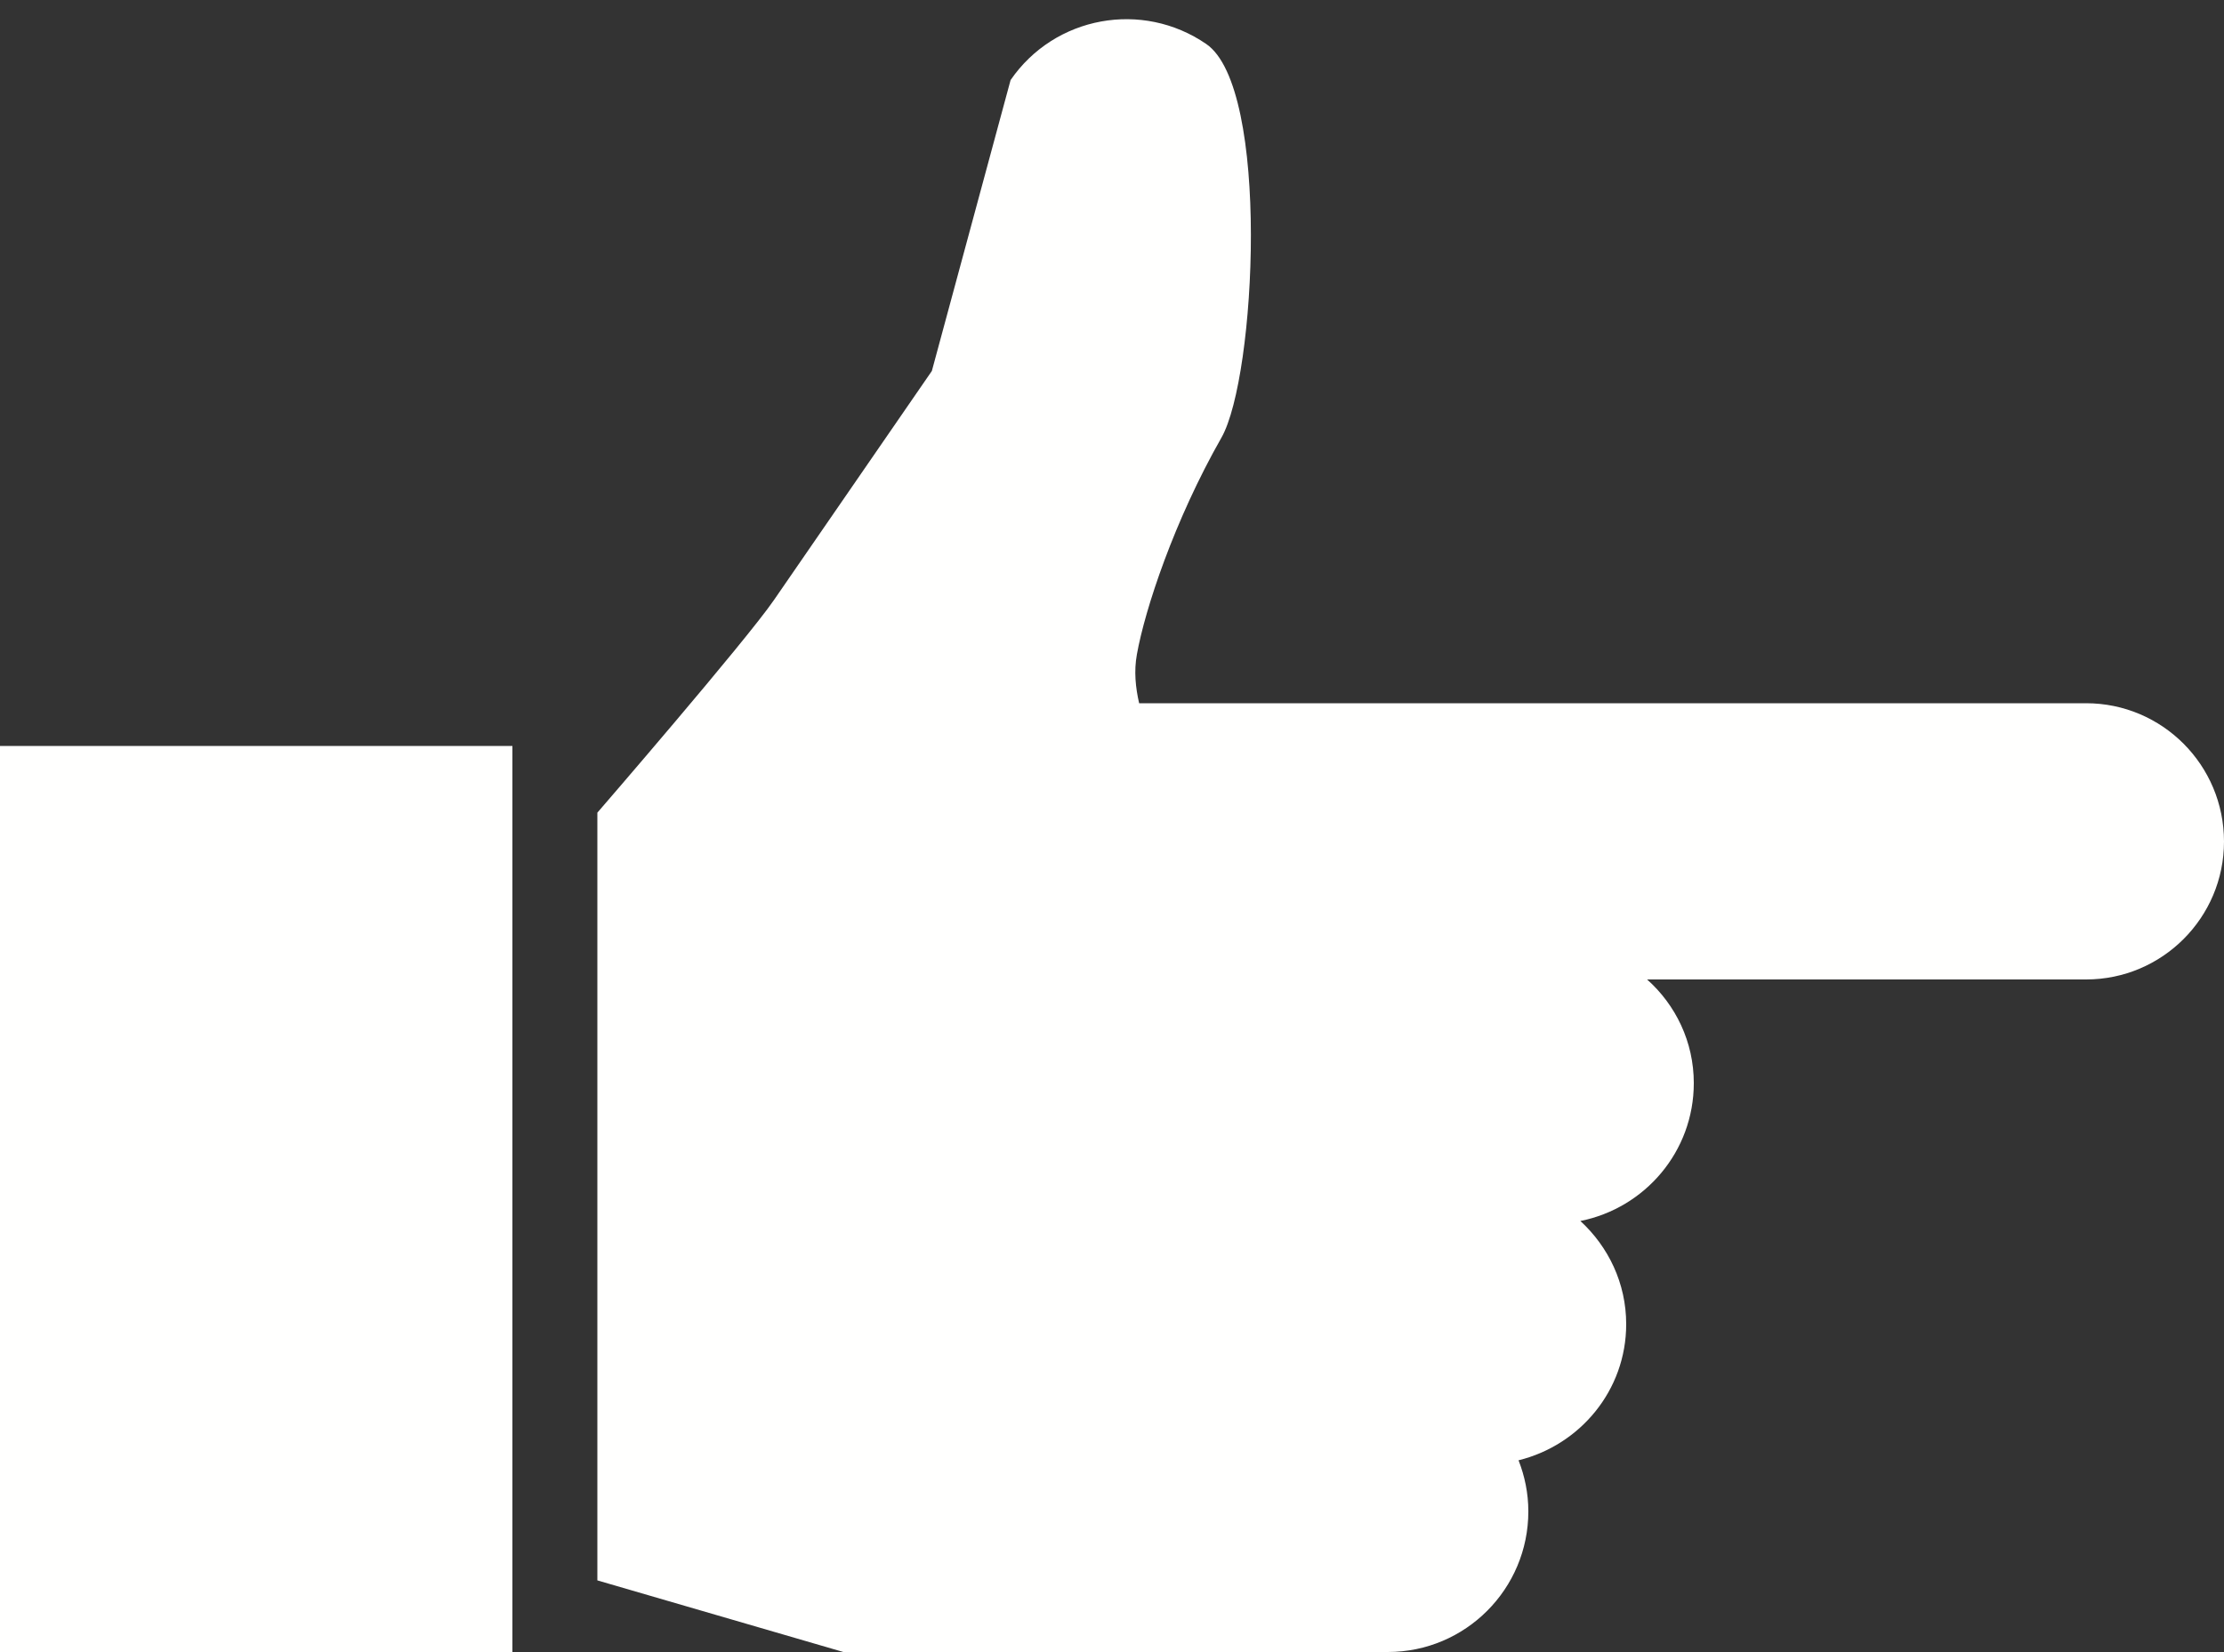
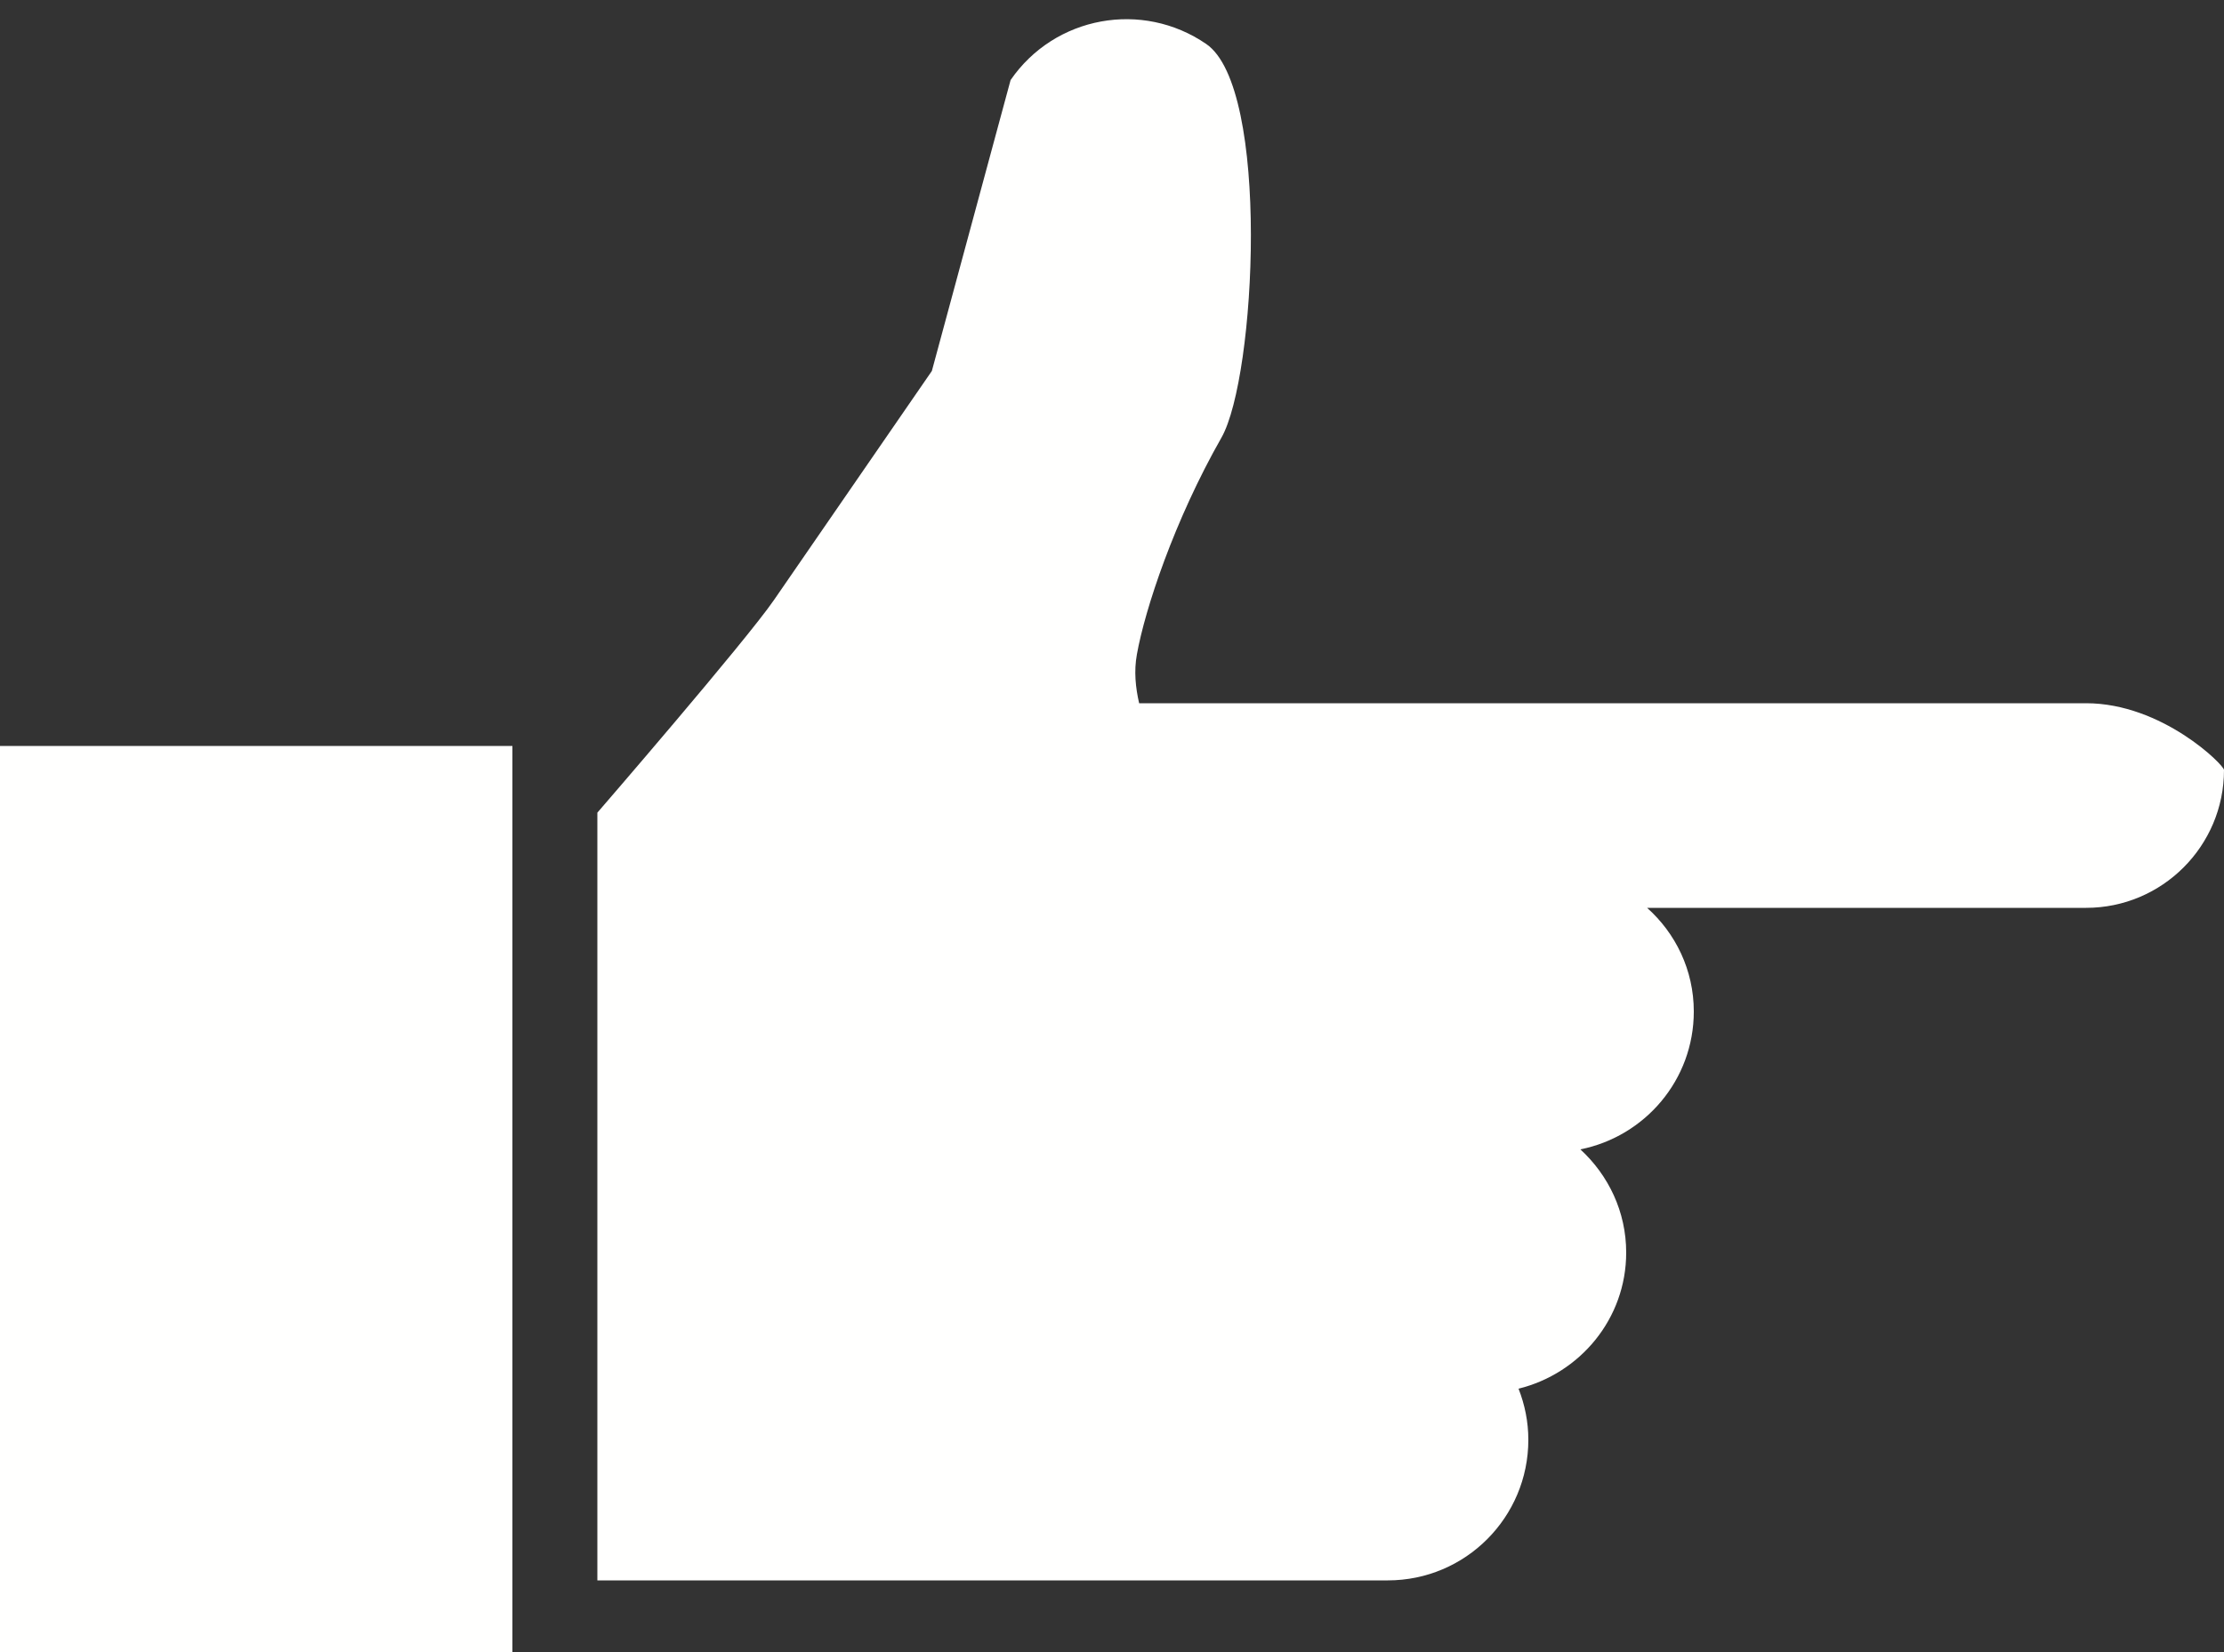
<svg xmlns="http://www.w3.org/2000/svg" fill="#fffffe" height="371.4" preserveAspectRatio="xMidYMid meet" version="1" viewBox="0.0 -4.4 500.0 371.4" width="500" zoomAndPan="magnify">
  <rect x="0.0" y="-4.4" width="500.0" height="371.4" fill="#333333" stroke="none" />
  <g id="change1_1">
-     <path d="M0,163.3h115.2v203.7H0V163.3z M469,153.7H361.8h-12.7h-60.4h-32.6c-0.8-3.5-1.2-7.2-0.5-11c1.8-10.1,8.4-30.1,19-48.7 c7.8-13.7,11-78.6-3.4-88.5c-14.4-9.9-34.1-6.3-44,8.1L209.5,79l-35.5,51.5c-6.4,9.3-39.7,47.8-39.7,47.8v172.6l55.3,16.1h99.2H312 c17.5,0,31.6-14.2,31.6-31.6c0-4.1-0.8-7.9-2.2-11.5c13.8-3.4,24.2-15.7,24.2-30.6c0-9.2-4-17.4-10.3-23.2 c14.5-2.9,25.5-15.6,25.5-31c0-9.3-4.1-17.6-10.5-23.3H469c17.1,0,31-13.9,31-31C500,167.6,486.1,153.7,469,153.7z" />
+     <path d="M0,163.3h115.2v203.7H0V163.3z M469,153.7H361.8h-12.7h-60.4h-32.6c-0.8-3.5-1.2-7.2-0.5-11c1.8-10.1,8.4-30.1,19-48.7 c7.8-13.7,11-78.6-3.4-88.5c-14.4-9.9-34.1-6.3-44,8.1L209.5,79l-35.5,51.5c-6.4,9.3-39.7,47.8-39.7,47.8v172.6h99.2H312 c17.5,0,31.6-14.2,31.6-31.6c0-4.1-0.8-7.9-2.2-11.5c13.8-3.4,24.2-15.7,24.2-30.6c0-9.2-4-17.4-10.3-23.2 c14.5-2.9,25.5-15.6,25.5-31c0-9.3-4.1-17.6-10.5-23.3H469c17.1,0,31-13.9,31-31C500,167.6,486.1,153.7,469,153.7z" />
  </g>
</svg>